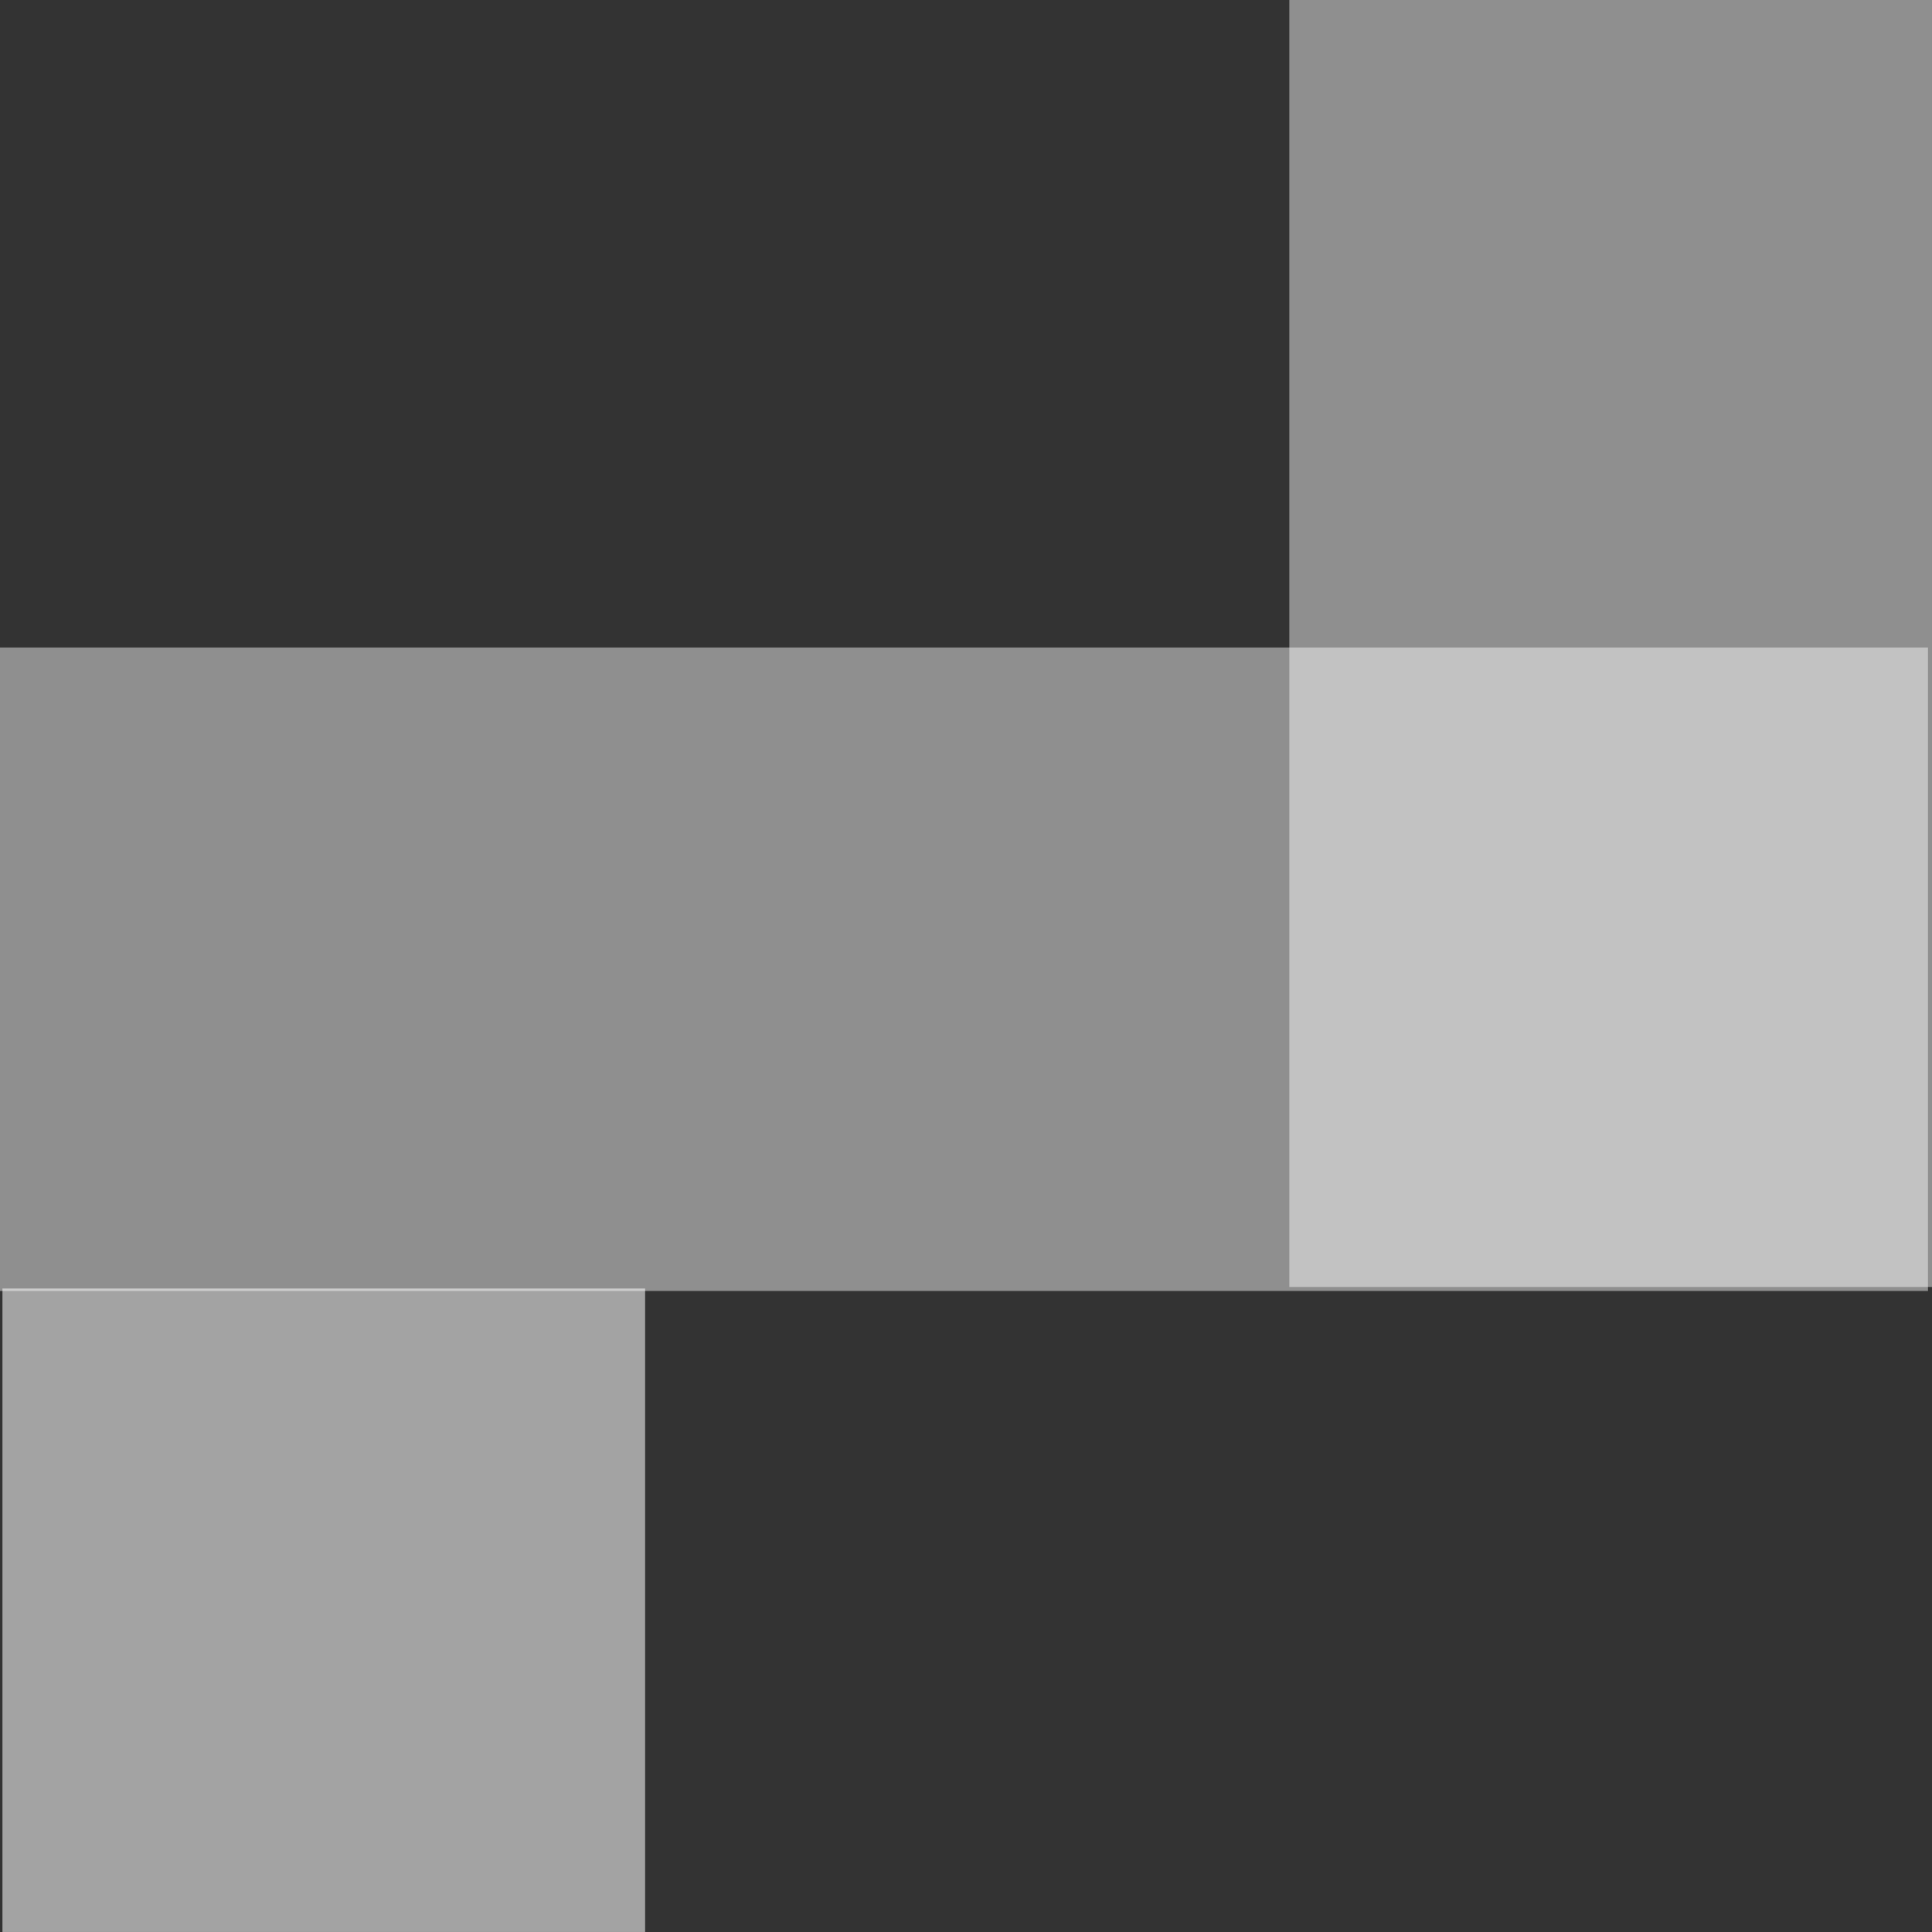
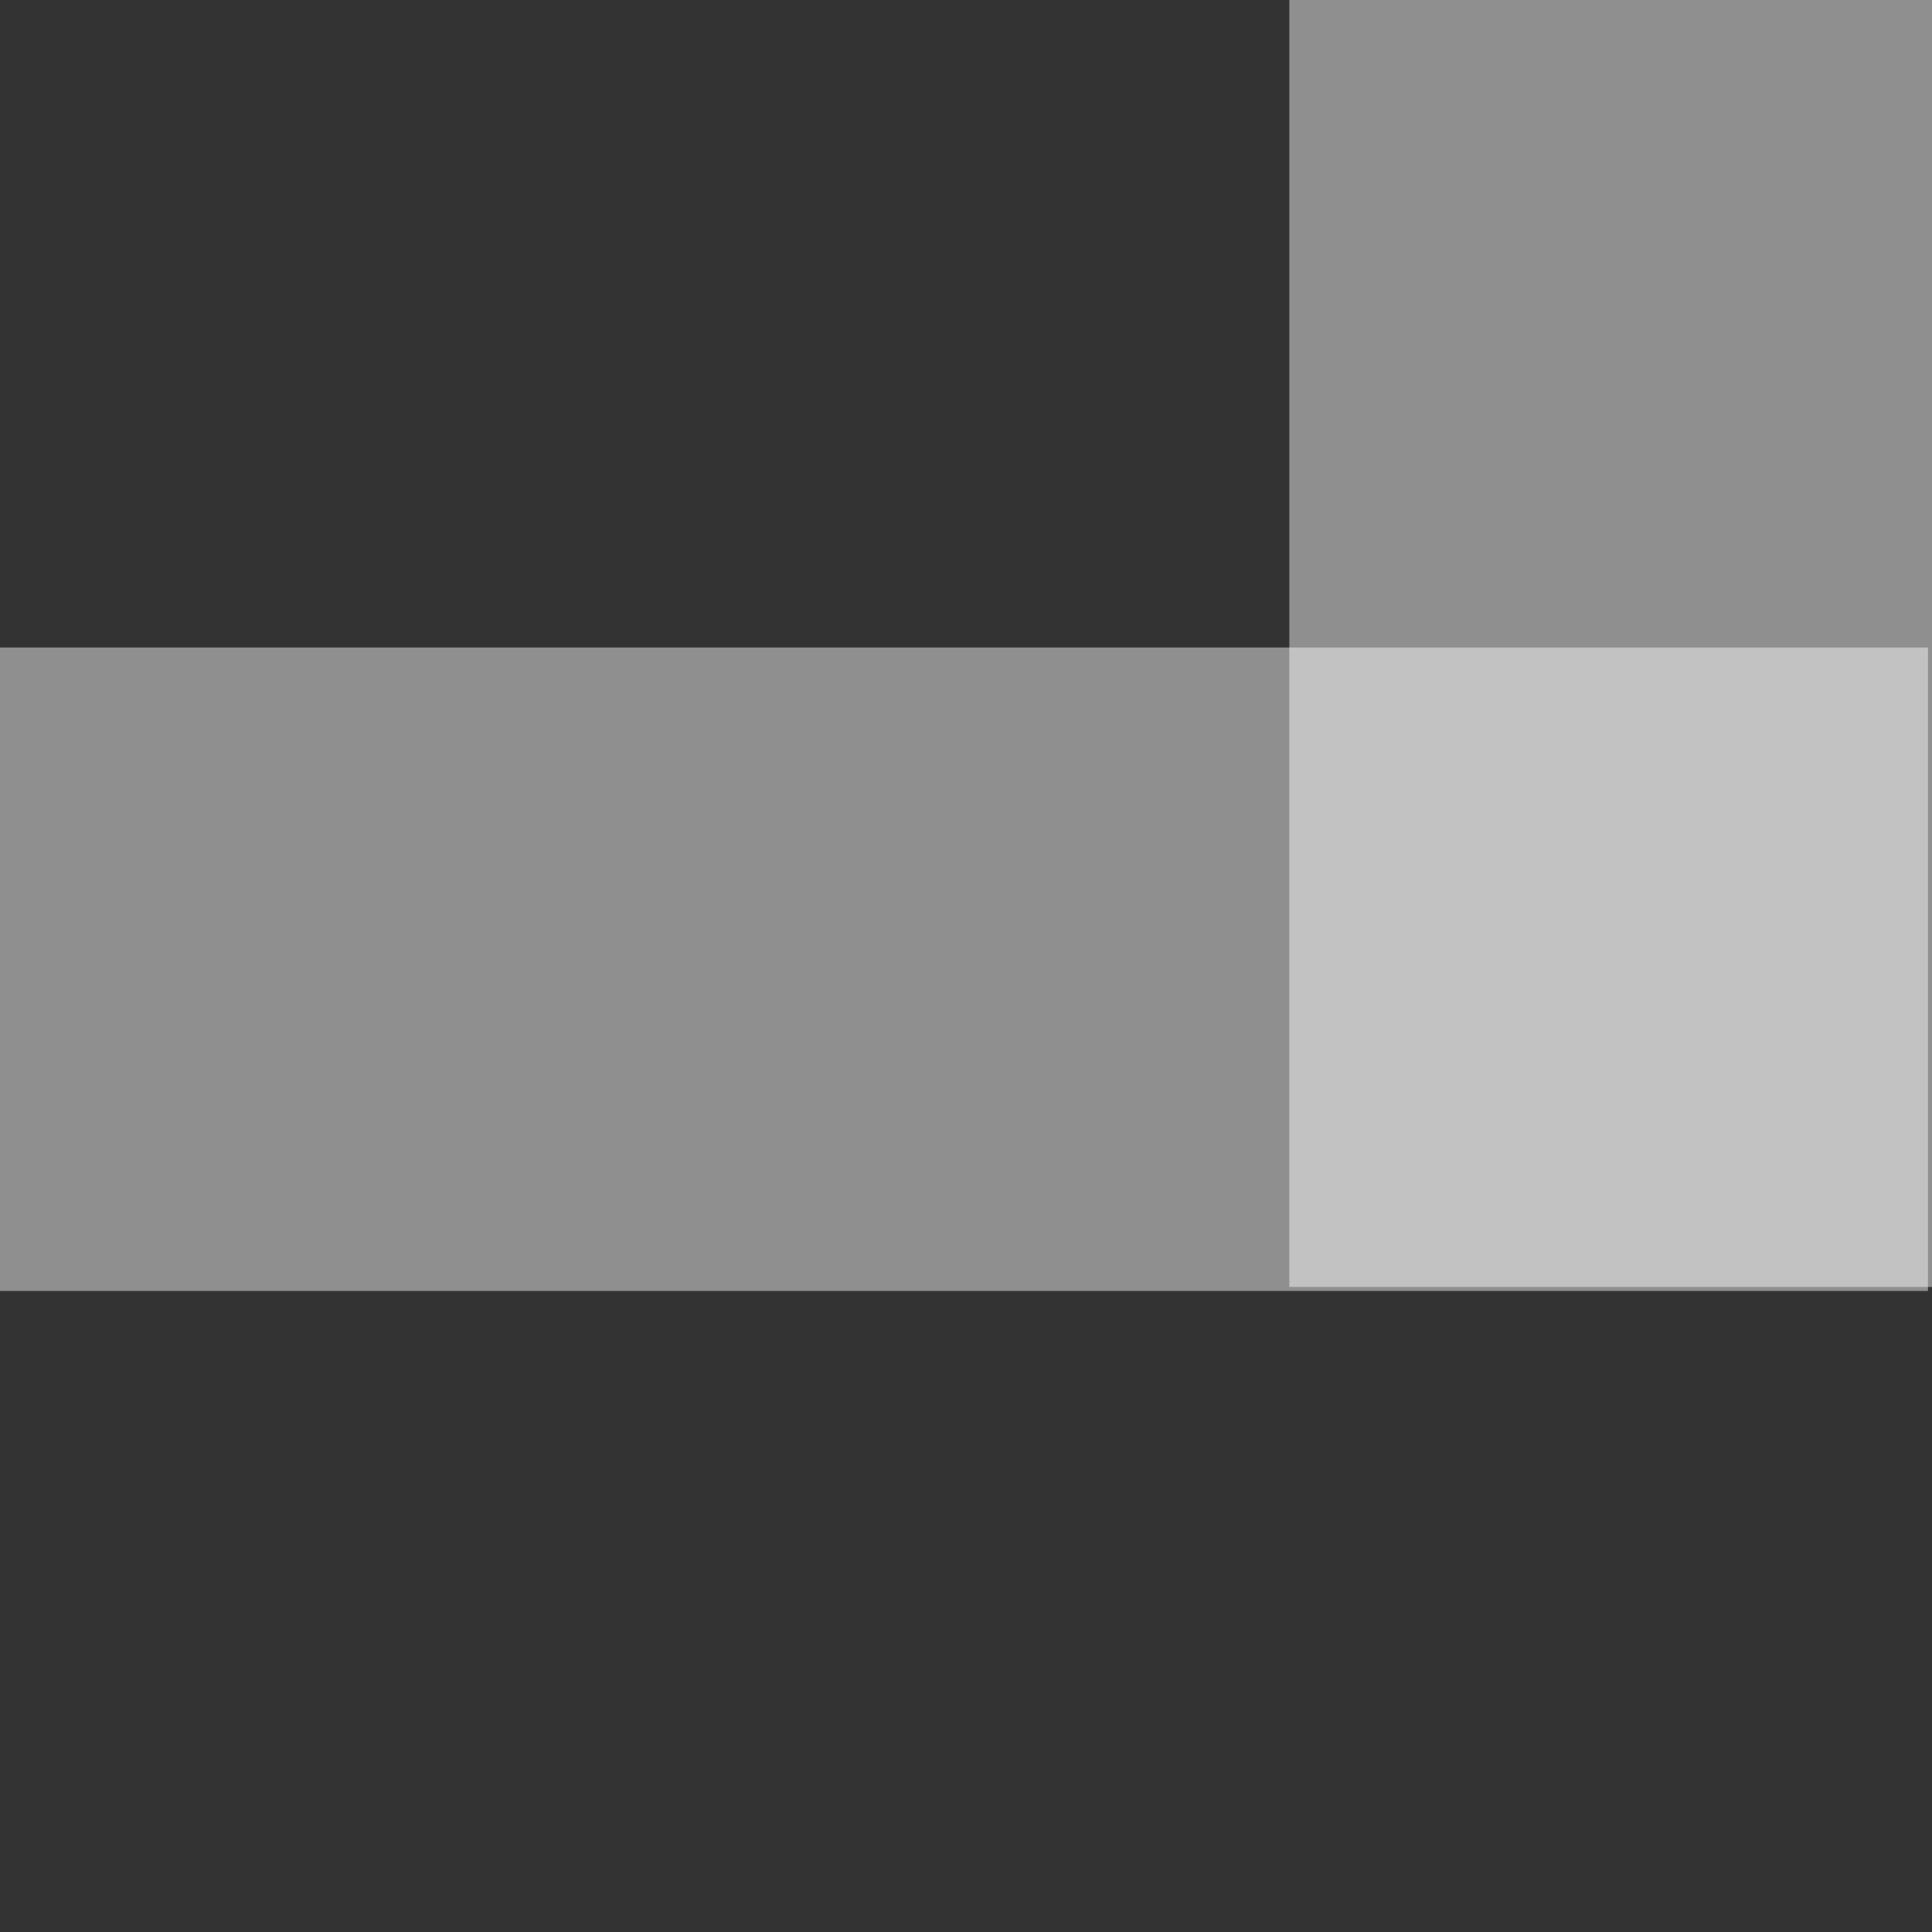
<svg xmlns="http://www.w3.org/2000/svg" width="120px" height="120px" viewBox="0 0 180 180" version="1.1">
  <rect x="0" y="0" width="180" height="180" fill="#333333" stroke="none" />
  <title>case_studies_graphic_02</title>
  <g id="-" stroke="none" stroke-width="1" fill="none" fill-rule="evenodd">
    <g id="Icons-for-Exporting" transform="translate(-379, -1337)" fill="#FFFFFF">
      <g id="case_studies_graphic_02" transform="translate(379, 1337)">
        <polygon id="Rectangle" opacity="0.45" transform="translate(150.062, 59.951) rotate(90) translate(-150.062, -59.951) " points="90.111 30.014 210.014 30.014 210.014 89.889 90.111 89.889" />
        <polygon id="Rectangle" opacity="0.45" transform="translate(89.813, 90.302) rotate(90) translate(-89.813, -90.302) " points="59.837 0.49 119.788 0.49 119.788 180.115 59.837 180.115" />
-         <polygon id="Rectangle" opacity="0.55" transform="translate(30.167, 150.024) rotate(90) translate(-30.167, -150.024) " points="0.191 120.087 60.142 120.087 60.142 179.962 0.191 179.962" />
      </g>
    </g>
  </g>
</svg>